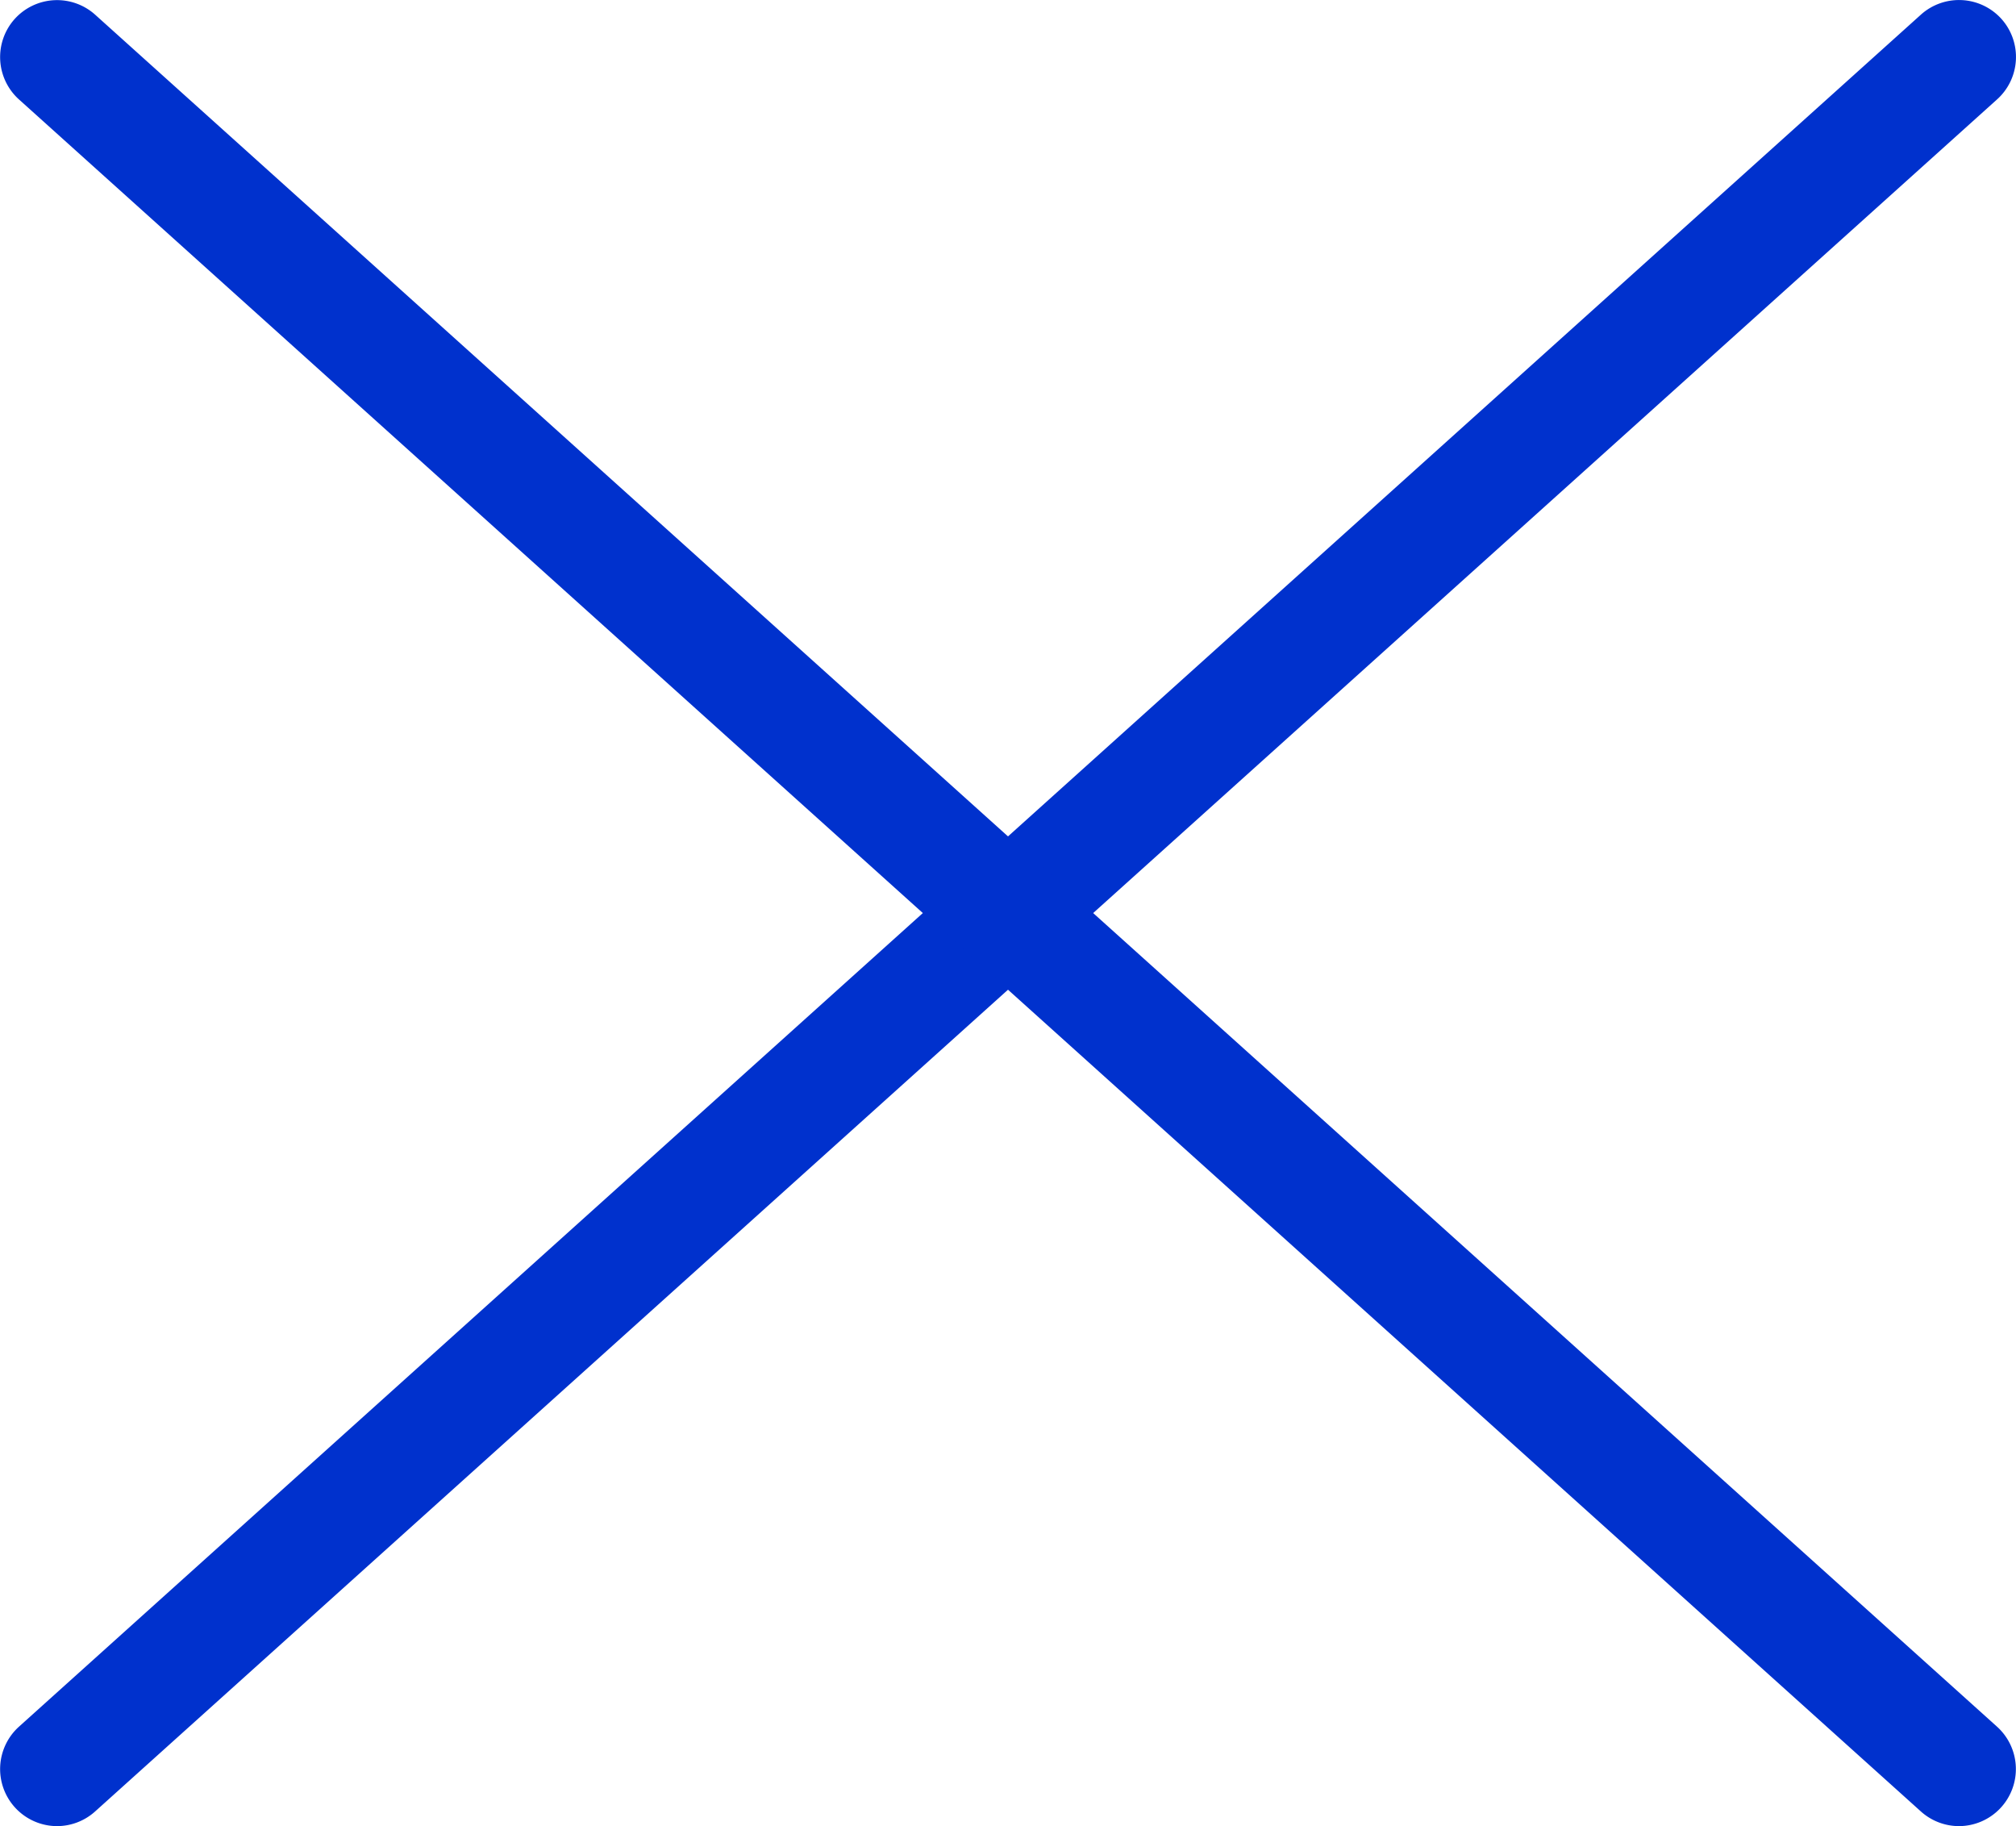
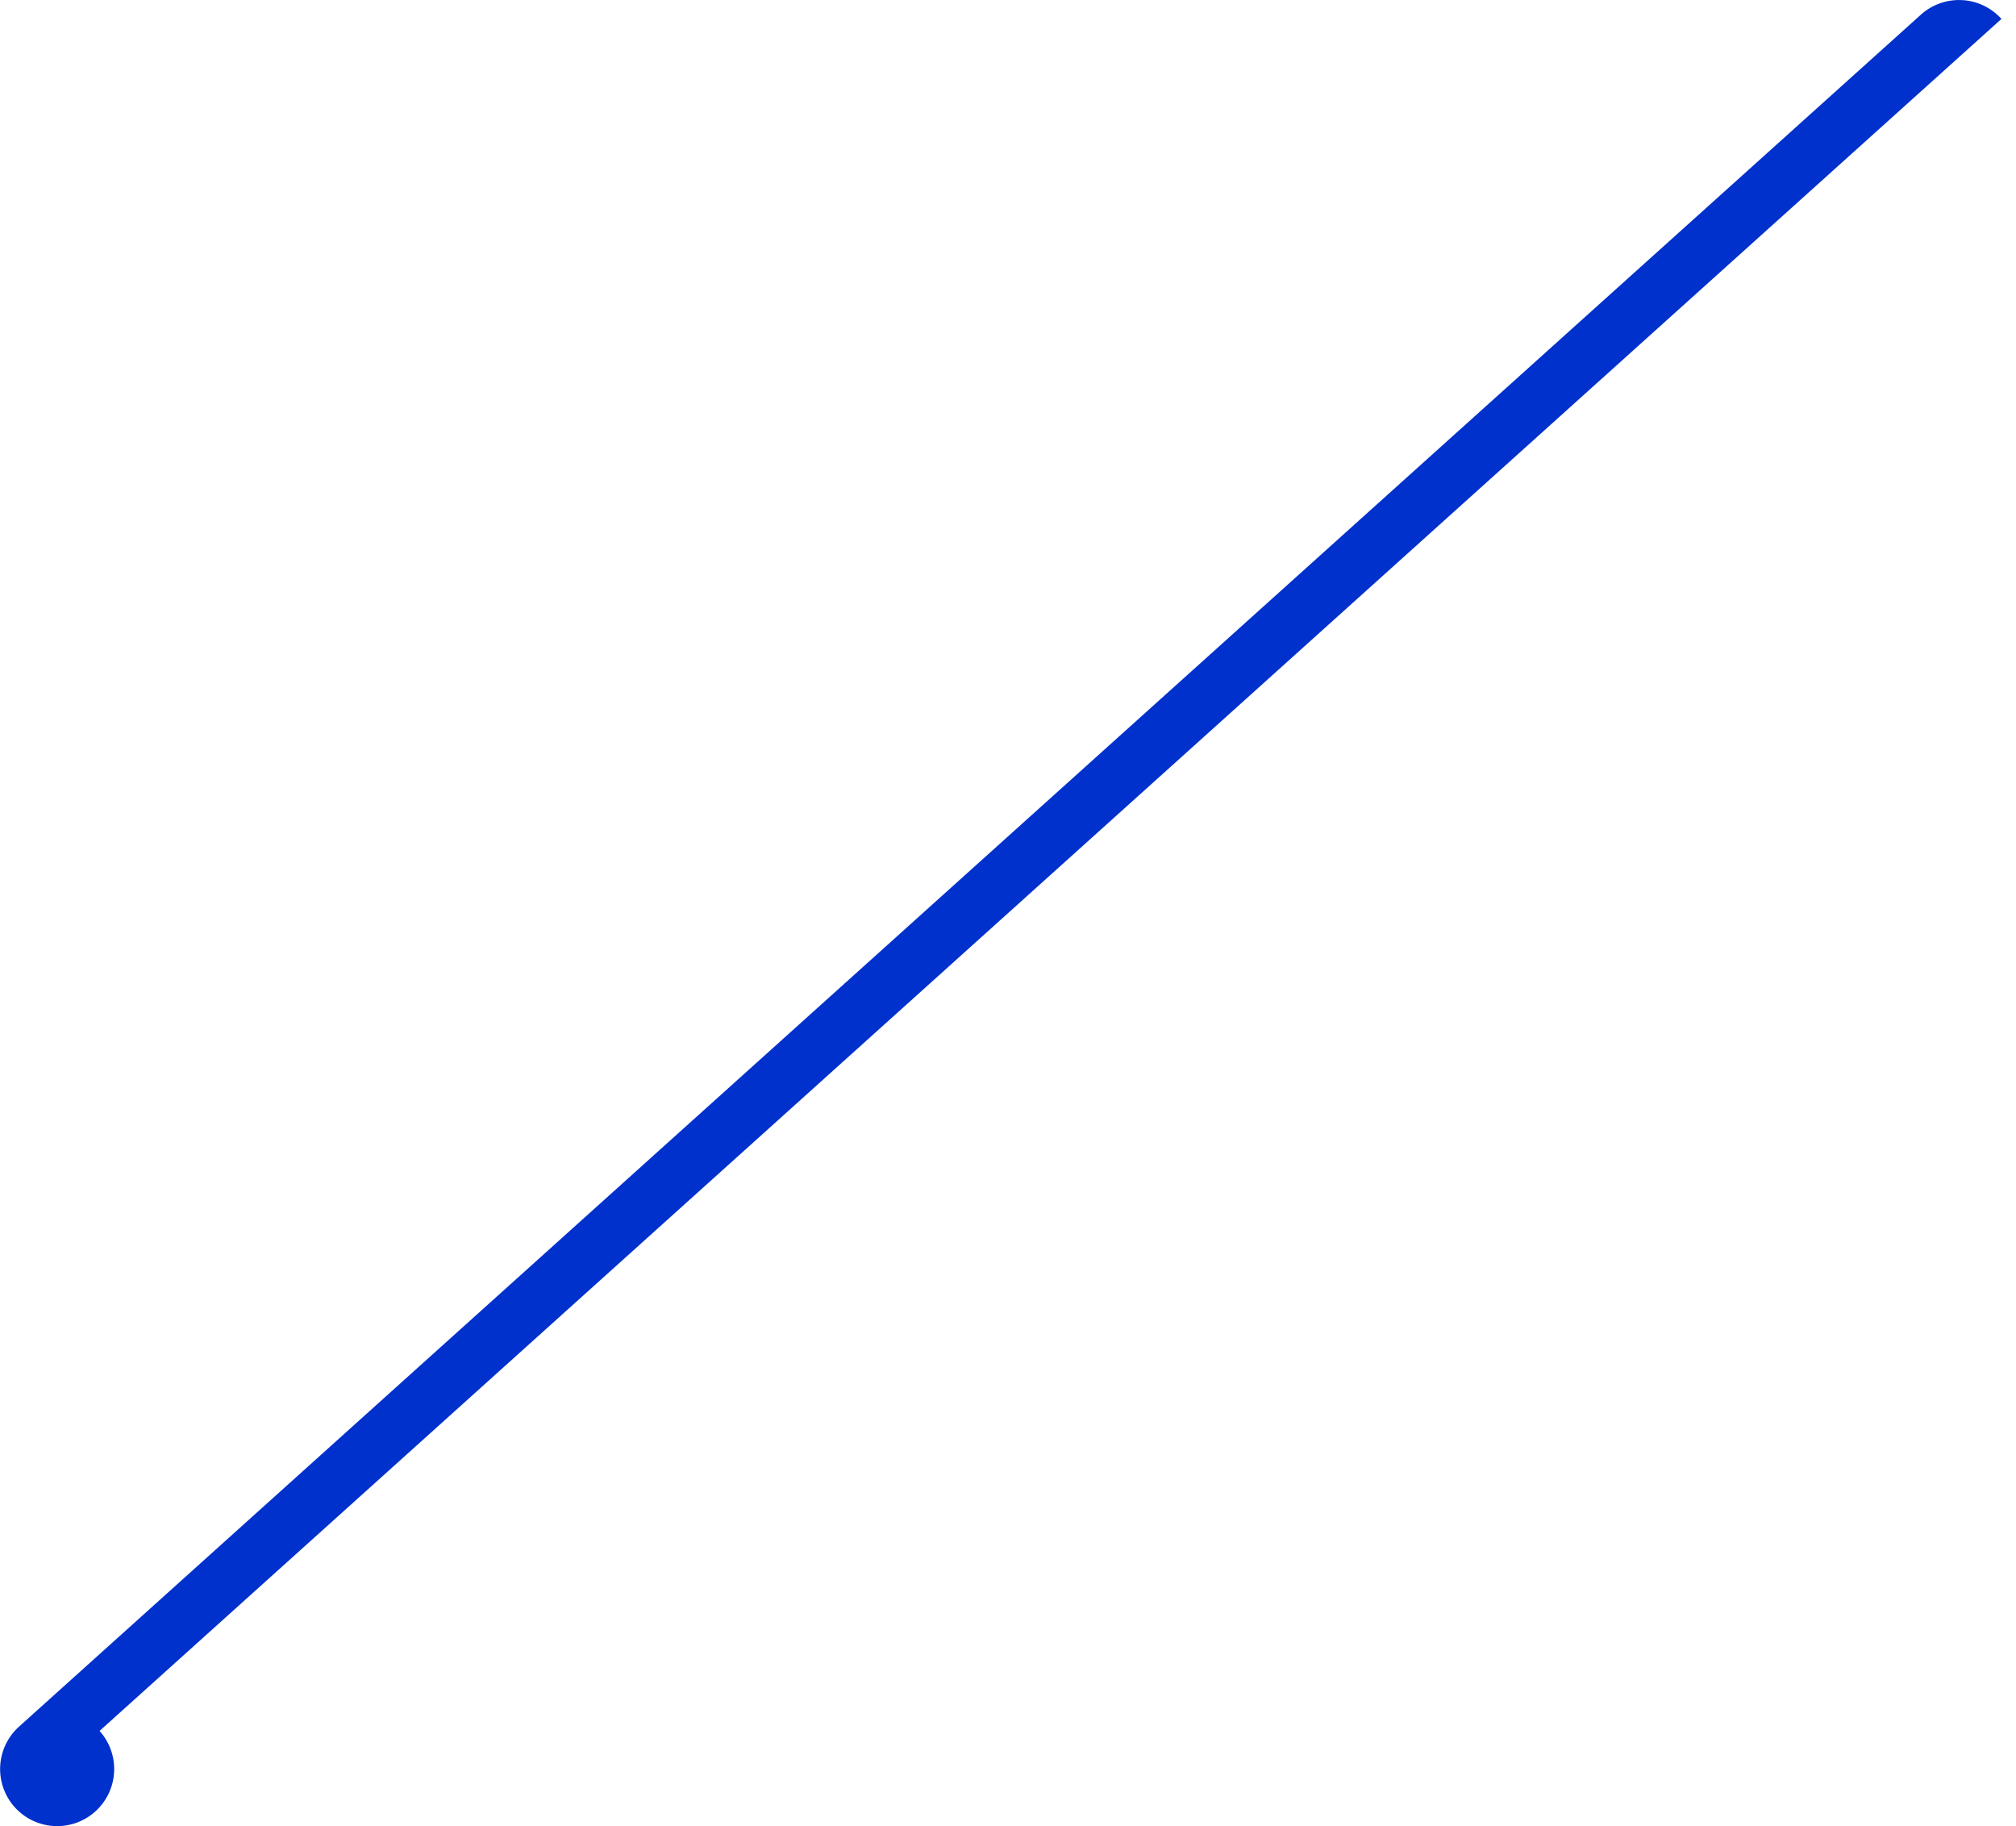
<svg xmlns="http://www.w3.org/2000/svg" width="21.2" height="19.2" viewBox="0 0 21.2 19.2">
  <g transform="translate(0.739 0.725)">
-     <path d="M0,18.6a.6.6,0,0,1-.446-.2A.6.6,0,0,1-.4,17.554l20-18a.6.6,0,0,1,.847.045A.6.6,0,0,1,20.4.446l-20,18A.6.6,0,0,1,0,18.6Z" transform="translate(-0.139 -0.125)" fill="#0031cd" />
-     <path d="M20,18.6a.6.6,0,0,1-.4-.154l-20-18A.6.6,0,0,1-.446-.4.6.6,0,0,1,.4-.446l20,18A.6.6,0,0,1,20,18.6Z" transform="translate(-0.139 -0.125)" fill="#0031cd" />
+     <path d="M0,18.6a.6.6,0,0,1-.446-.2A.6.6,0,0,1-.4,17.554l20-18a.6.6,0,0,1,.847.045l-20,18A.6.6,0,0,1,0,18.6Z" transform="translate(-0.139 -0.125)" fill="#0031cd" />
  </g>
</svg>